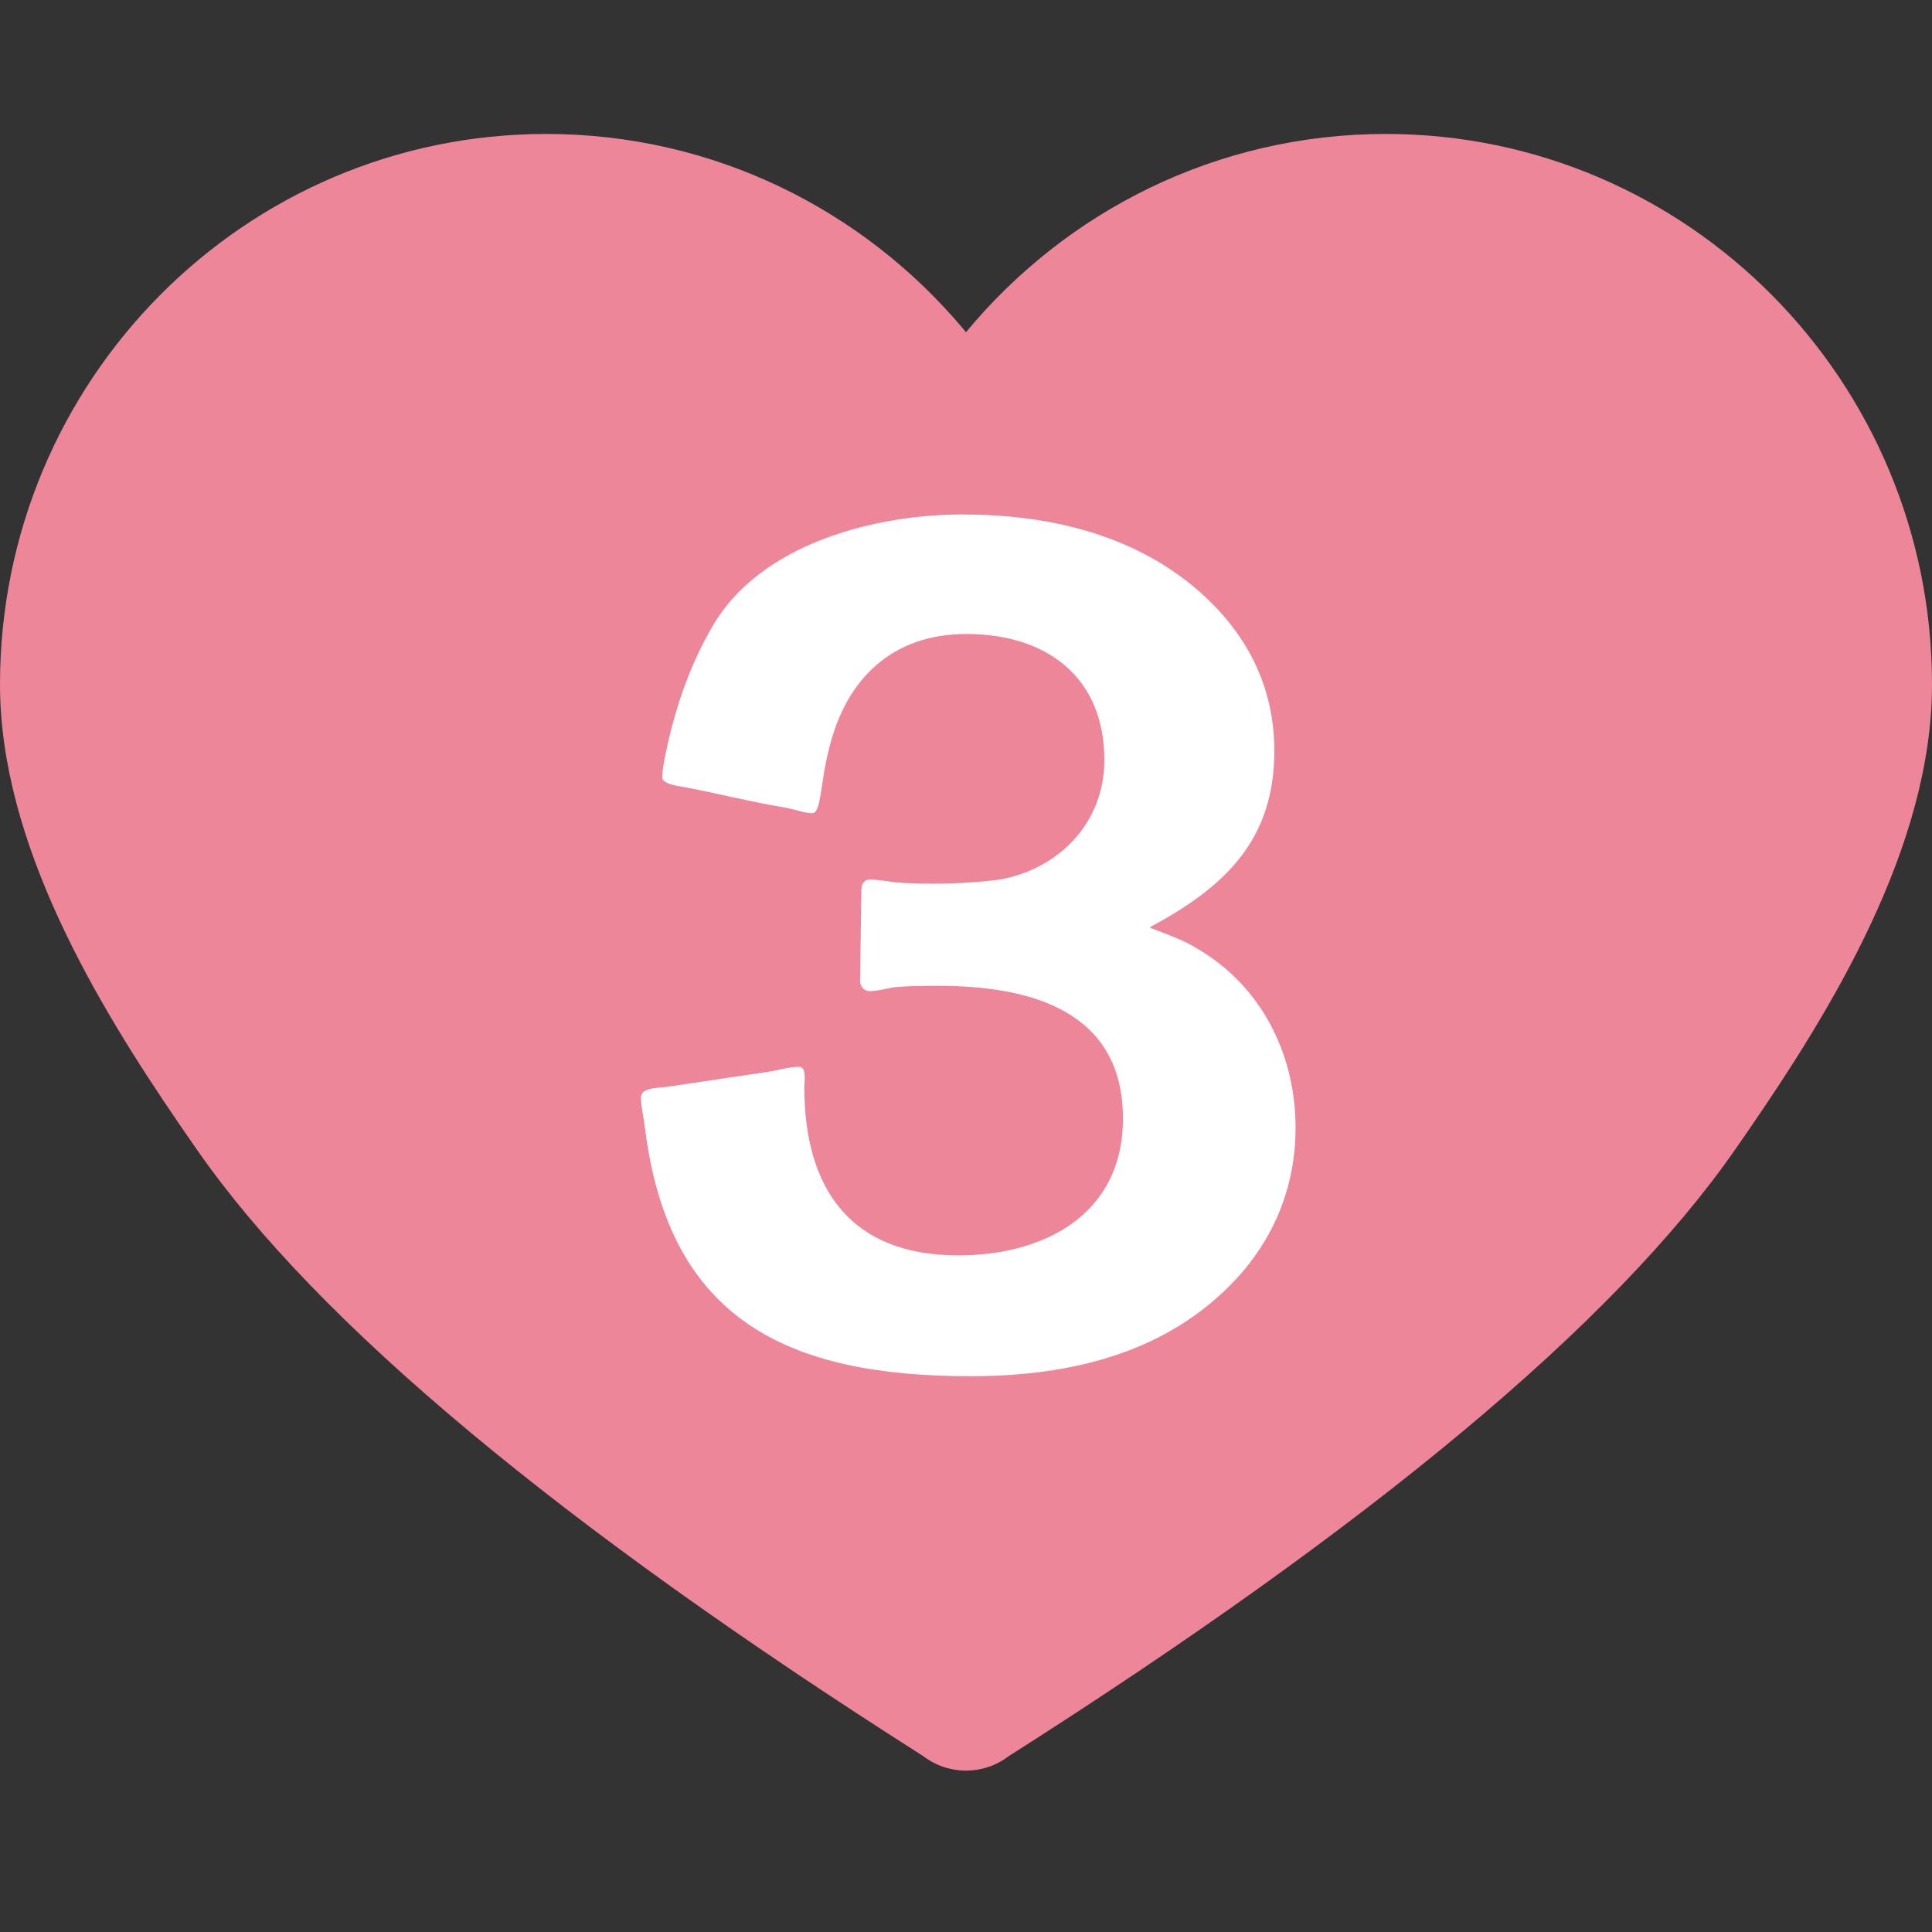
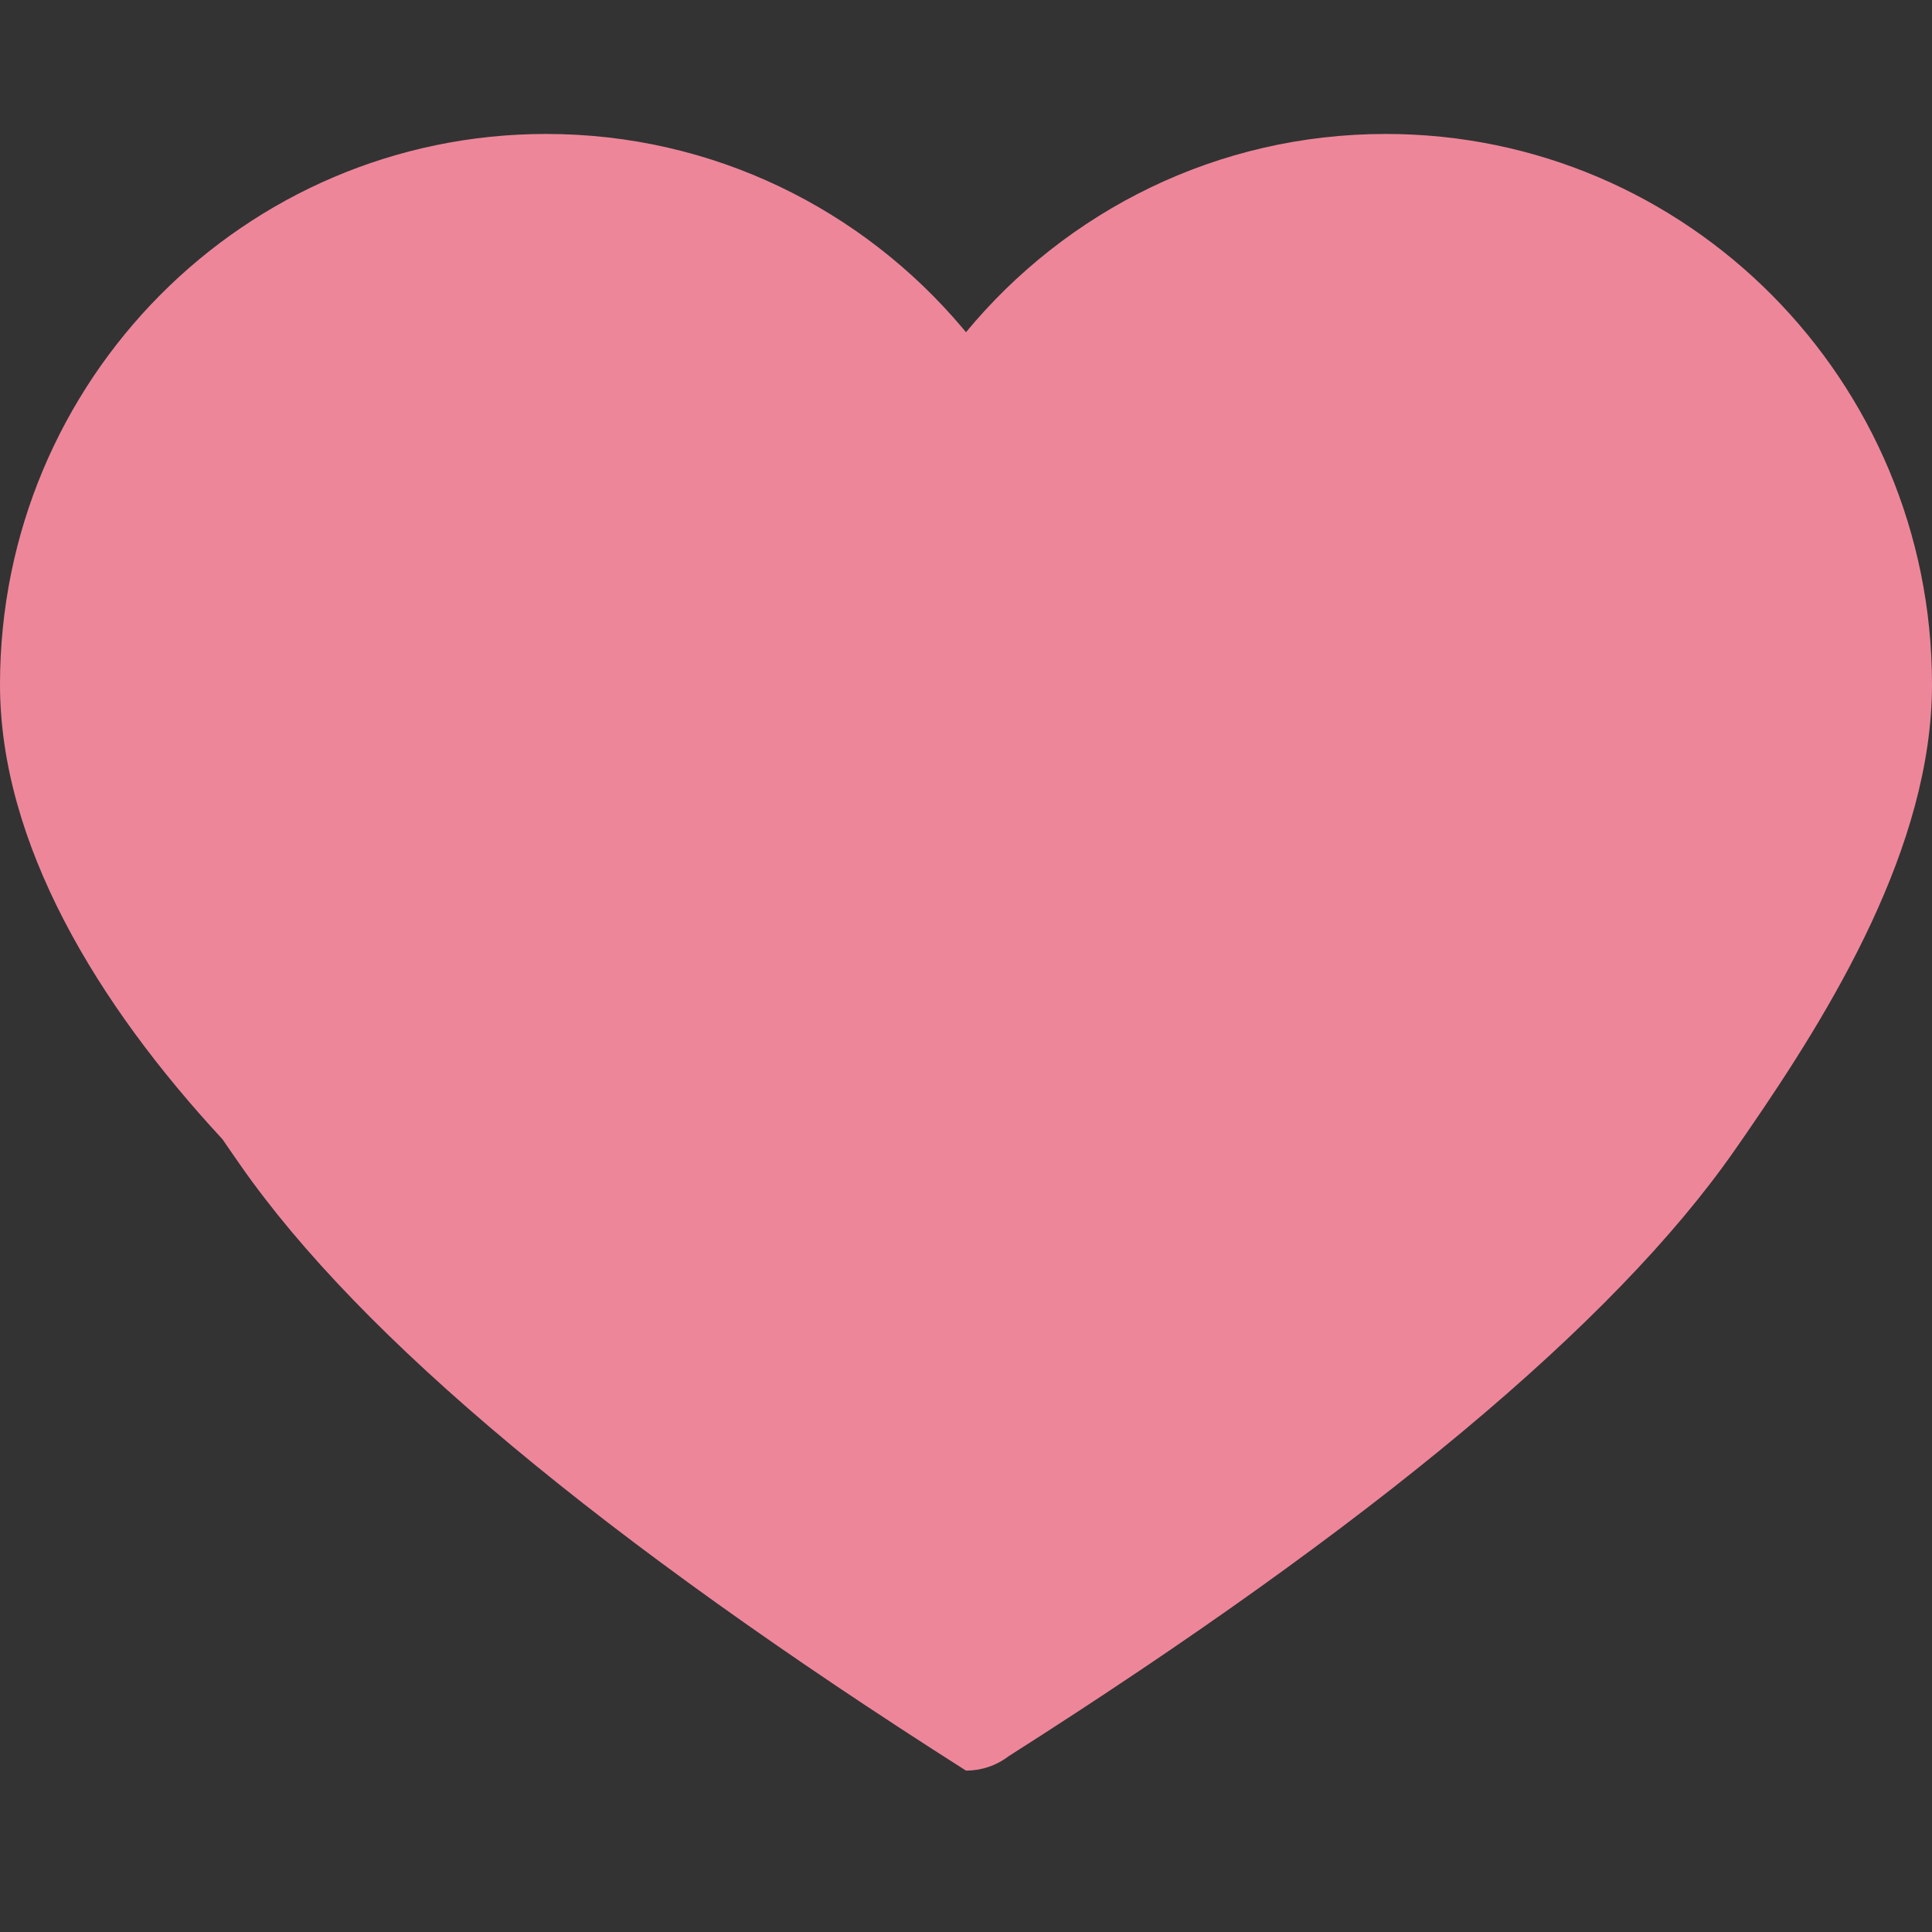
<svg xmlns="http://www.w3.org/2000/svg" version="1.1" id="レイヤー_1" x="0px" y="0px" viewBox="0 0 500 500" style="enable-background:new 0 0 500 500;" xml:space="preserve">
  <rect x="0" y="0" width="500" height="500" fill="#333333" stroke="none" />
  <style type="text/css">
	.st0{fill-rule:evenodd;clip-rule:evenodd;fill:#EE869A;}
	.st1{fill:#FFFFFF;}
</style>
-   <path id="Path" class="st0" d="M250,458.234c-3.899,0-7.797-1.25-11.064-3.749c-94.033-59.79-156.62-112.009-187.761-156.657  l-2.702-3.891l-1.977-2.875C25.065,259.761,0,218.23,0,177.133C0,98.451,63.29,34.667,141.361,34.667  c43.23,0,81.927,19.557,107.857,50.37L250,85.974c25.931-31.354,64.973-51.307,108.639-51.307C436.71,34.667,500,98.451,500,177.133  c0,41.944-26.11,84.341-47.817,115.852l-0.656,0.952l-2.702,3.891c-31.141,44.648-93.728,96.867-187.761,156.657  C257.797,456.984,253.899,458.234,250,458.234z" />
+   <path id="Path" class="st0" d="M250,458.234c-94.033-59.79-156.62-112.009-187.761-156.657  l-2.702-3.891l-1.977-2.875C25.065,259.761,0,218.23,0,177.133C0,98.451,63.29,34.667,141.361,34.667  c43.23,0,81.927,19.557,107.857,50.37L250,85.974c25.931-31.354,64.973-51.307,108.639-51.307C436.71,34.667,500,98.451,500,177.133  c0,41.944-26.11,84.341-47.817,115.852l-0.656,0.952l-2.702,3.891c-31.141,44.648-93.728,96.867-187.761,156.657  C257.797,456.984,253.899,458.234,250,458.234z" />
  <g>
-     <path class="st1" d="M166.914,291.903c-0.344-2.749-1.031-5.498-1.031-7.903c0-2.749,5.155-2.405,6.873-2.749l25.428-3.78   c2.749-0.344,5.842-1.374,8.591-1.374c2.062,0,1.375,3.779,1.375,5.154c0,26.459,12.027,43.641,39.861,43.641   c22.335,0,42.609-10.652,42.609-35.394c0-28.178-24.397-34.363-47.764-34.363c-3.78,0-7.216,0-11.339,0.344   c-2.062,0.344-4.467,1.031-6.529,1.031c-1.375,0-2.406-1.375-2.406-2.405l0.344-24.054c0-1.031,0.687-2.406,2.062-2.406   c2.405,0,4.123,0.344,6.529,0.688c3.78,0.344,7.216,0.344,10.652,0.344c5.498,0,10.996-0.344,16.494-1.031   c15.463-2.749,27.146-14.776,27.146-30.926c0-21.648-15.12-32.645-35.737-32.645c-18.899,0-30.926,11.339-35.394,29.208   c-0.687,2.749-1.375,5.841-1.718,8.59c-0.687,4.124-1.031,8.591-2.749,8.591c-1.718,0-3.436-0.687-6.529-1.375   c-8.591-1.375-21.305-4.467-25.428-5.154c-1.031-0.344-6.873-0.688-6.873-2.749c0-2.062,0.688-5.154,1.031-6.873   c2.405-11.34,6.185-22.336,12.027-32.301c12.371-21.305,41.922-28.865,64.602-28.865c21.648,0,43.296,4.811,60.134,18.9   c13.058,10.996,20.618,25.084,20.618,42.266c0,23.367-13.059,35.394-32.302,45.703c4.124,1.718,8.591,3.092,12.371,5.498   c16.494,9.621,25.429,27.146,25.429,46.39c0,16.838-6.873,31.613-19.243,42.953c-17.869,16.494-41.579,21.305-64.946,21.305   C204.025,356.161,173.099,341.729,166.914,291.903z" />
-   </g>
+     </g>
</svg>